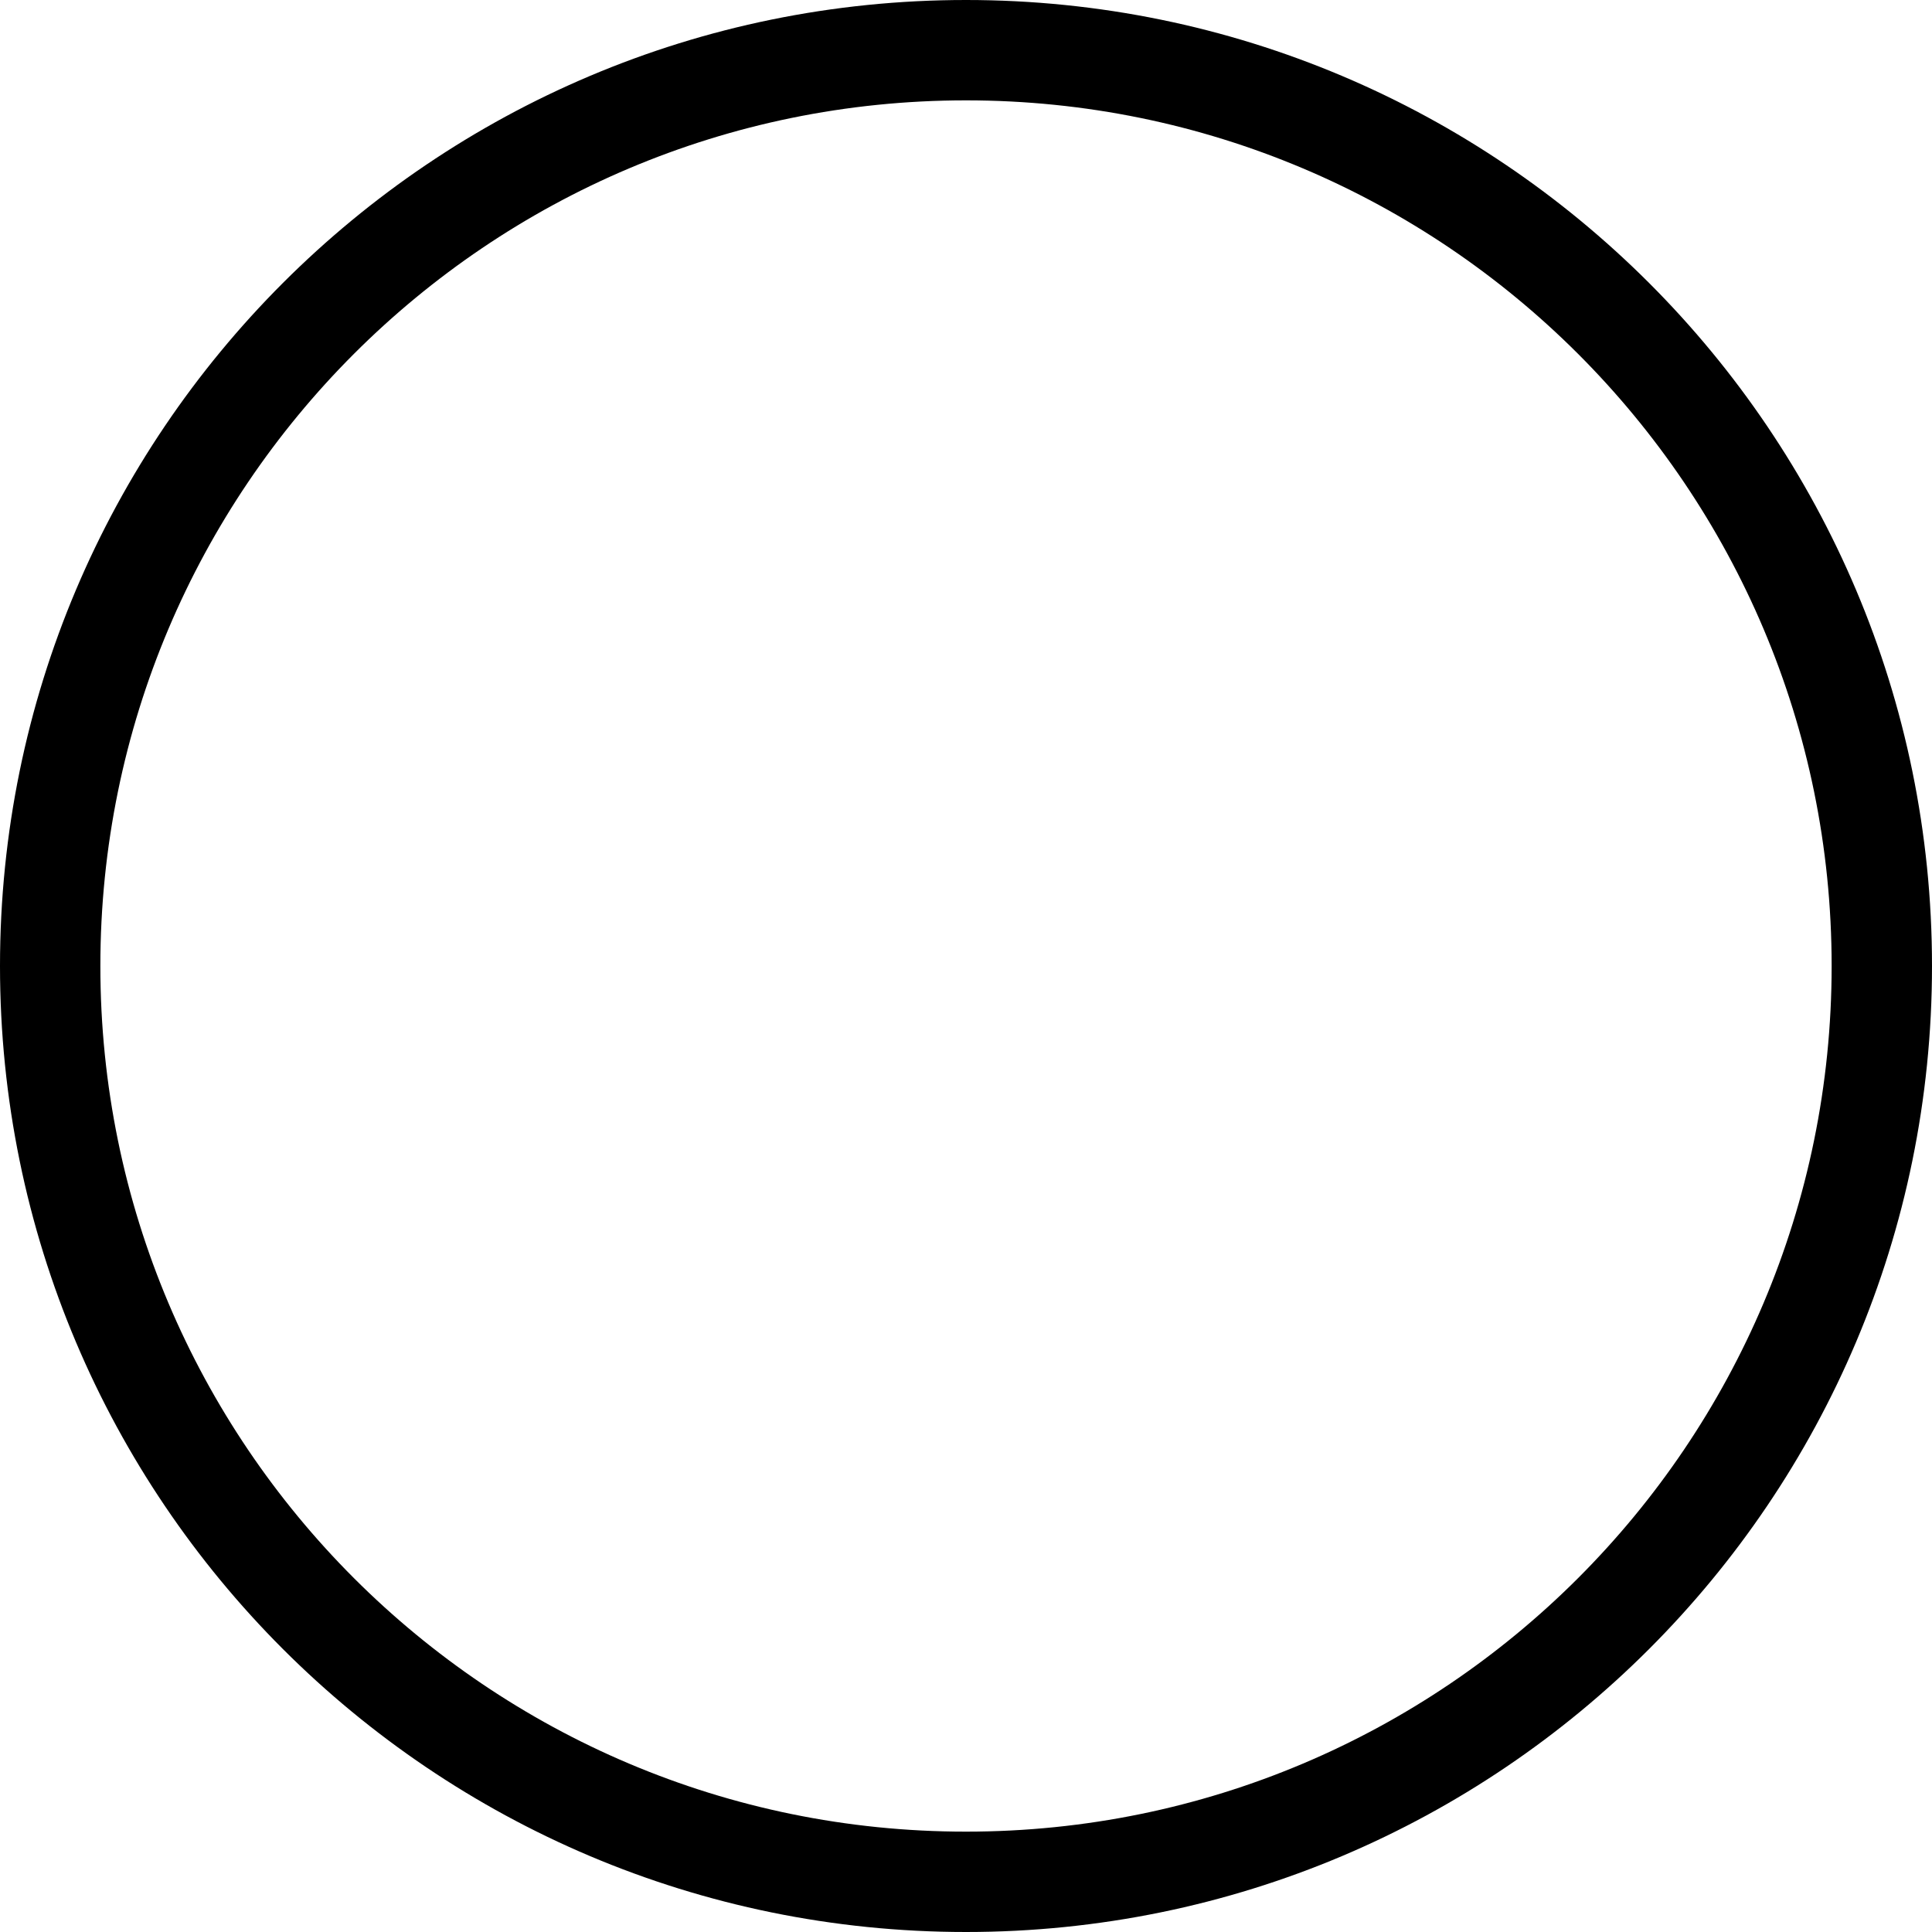
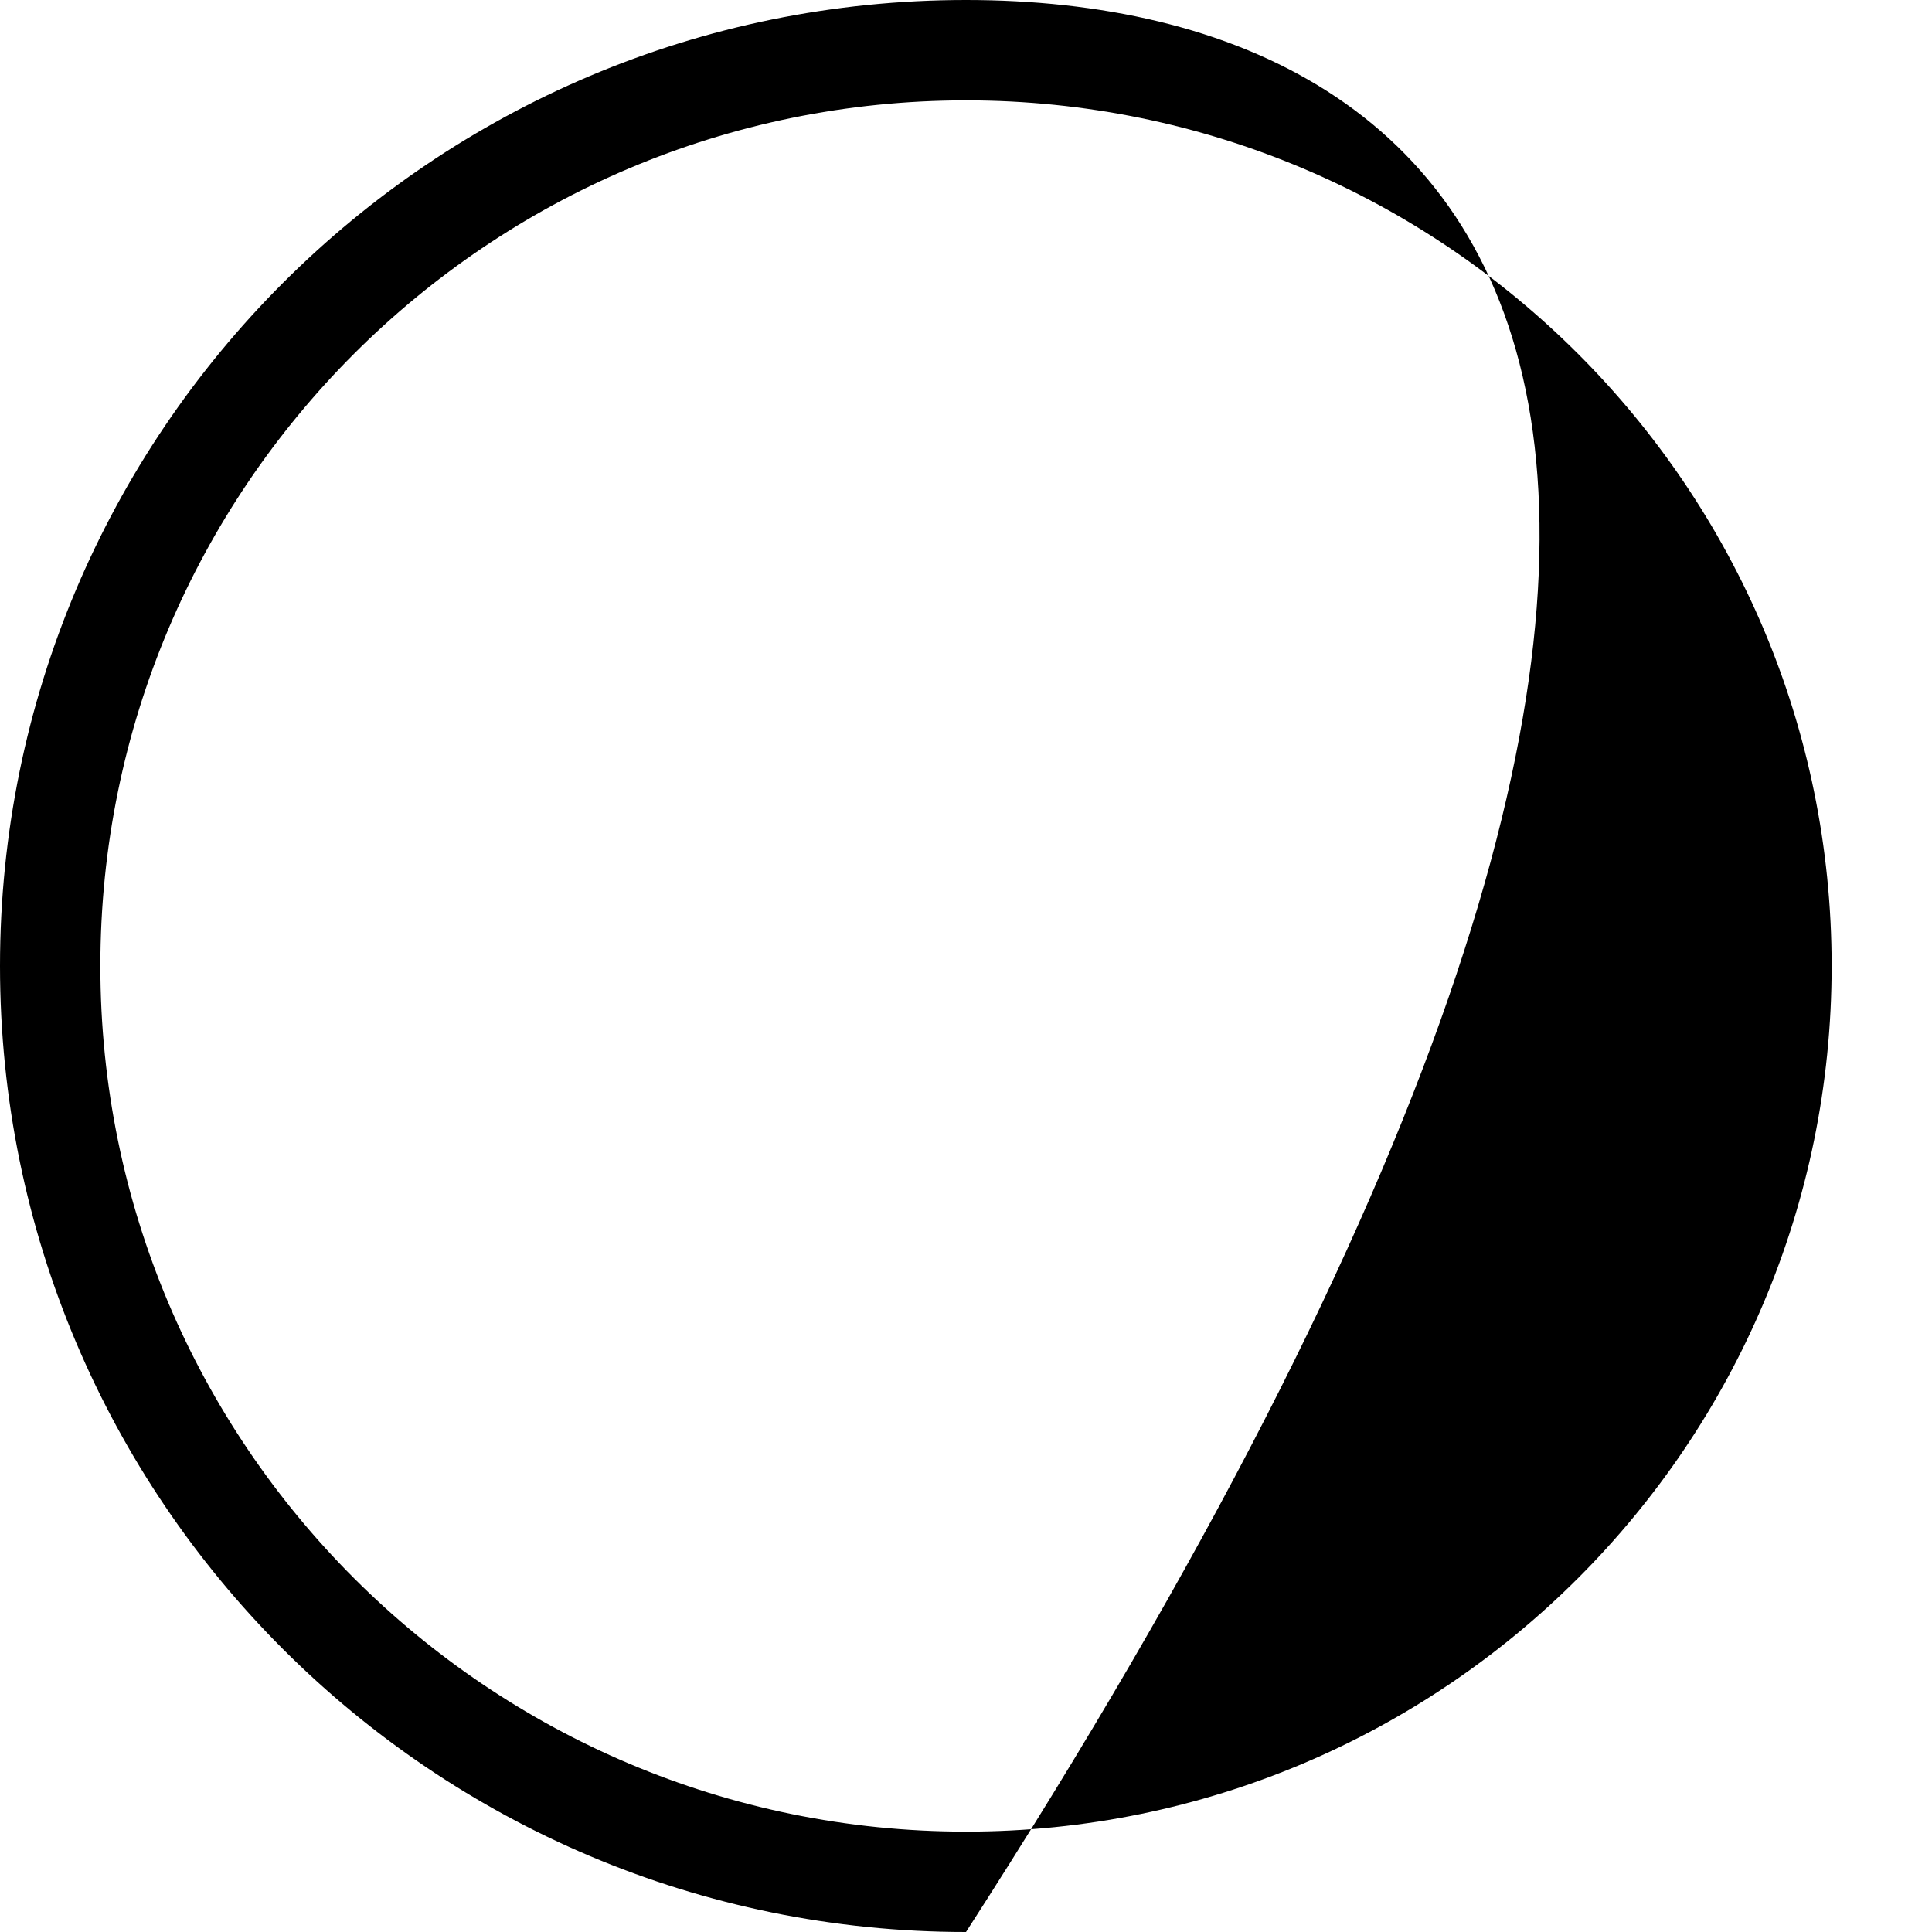
<svg xmlns="http://www.w3.org/2000/svg" width="263" height="263" viewBox="0 0 263 263" fill="none">
-   <path fill-rule="evenodd" clip-rule="evenodd" d="M131.5 249.338C196.58 249.338 249.338 196.58 249.338 131.5C249.338 66.42 196.58 13.662 131.5 13.662C66.42 13.662 13.662 66.42 13.662 131.5C13.662 196.58 66.42 249.338 131.5 249.338ZM131.5 263C204.125 263 263 204.125 263 131.5C263 58.875 204.125 0 131.5 0C58.875 0 0 58.875 0 131.5C0 204.125 58.875 263 131.5 263Z" fill="black" />
+   <path fill-rule="evenodd" clip-rule="evenodd" d="M131.5 249.338C196.58 249.338 249.338 196.58 249.338 131.5C249.338 66.42 196.58 13.662 131.5 13.662C66.42 13.662 13.662 66.42 13.662 131.5C13.662 196.58 66.42 249.338 131.5 249.338ZM131.5 263C263 58.875 204.125 0 131.5 0C58.875 0 0 58.875 0 131.5C0 204.125 58.875 263 131.5 263Z" fill="black" />
</svg>